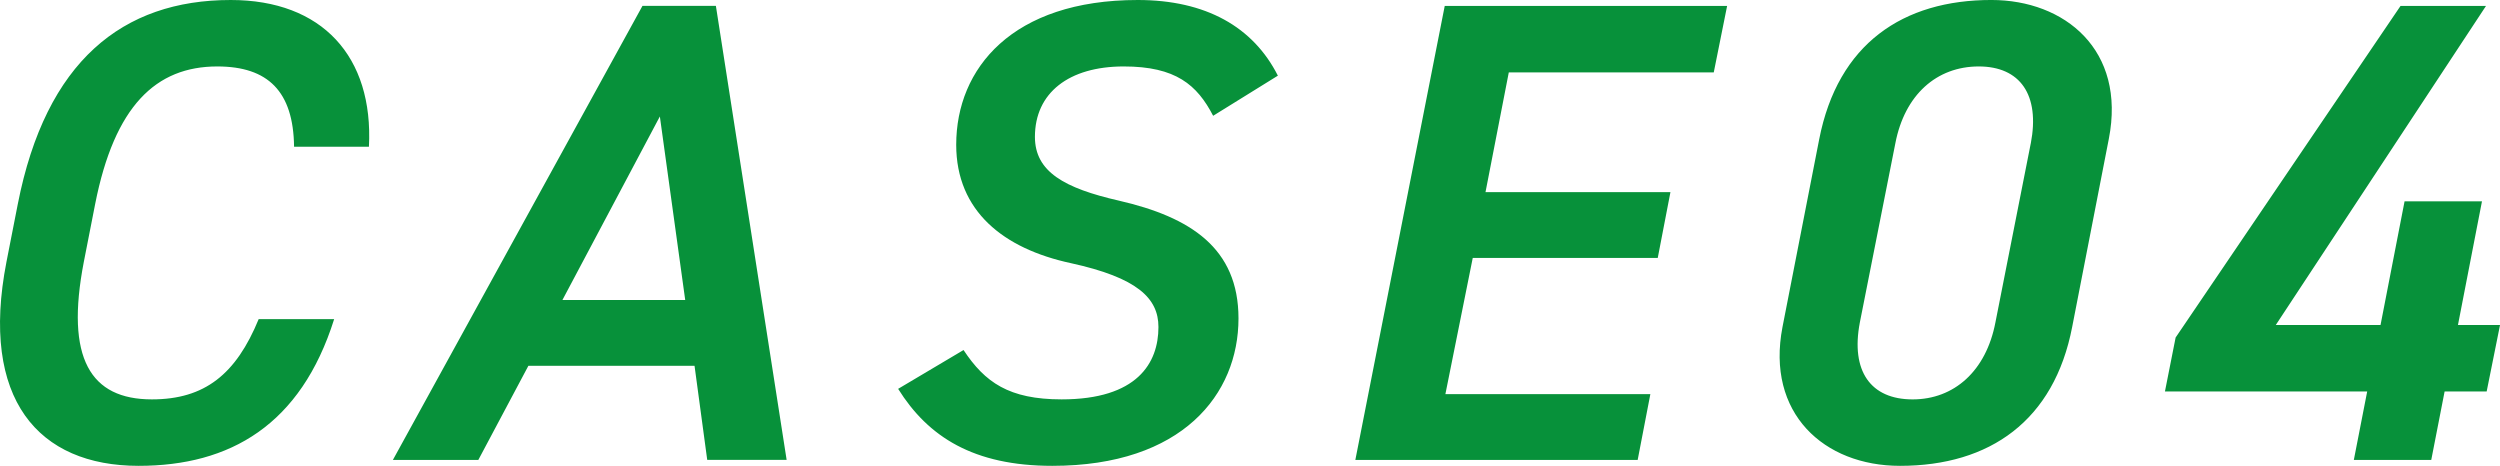
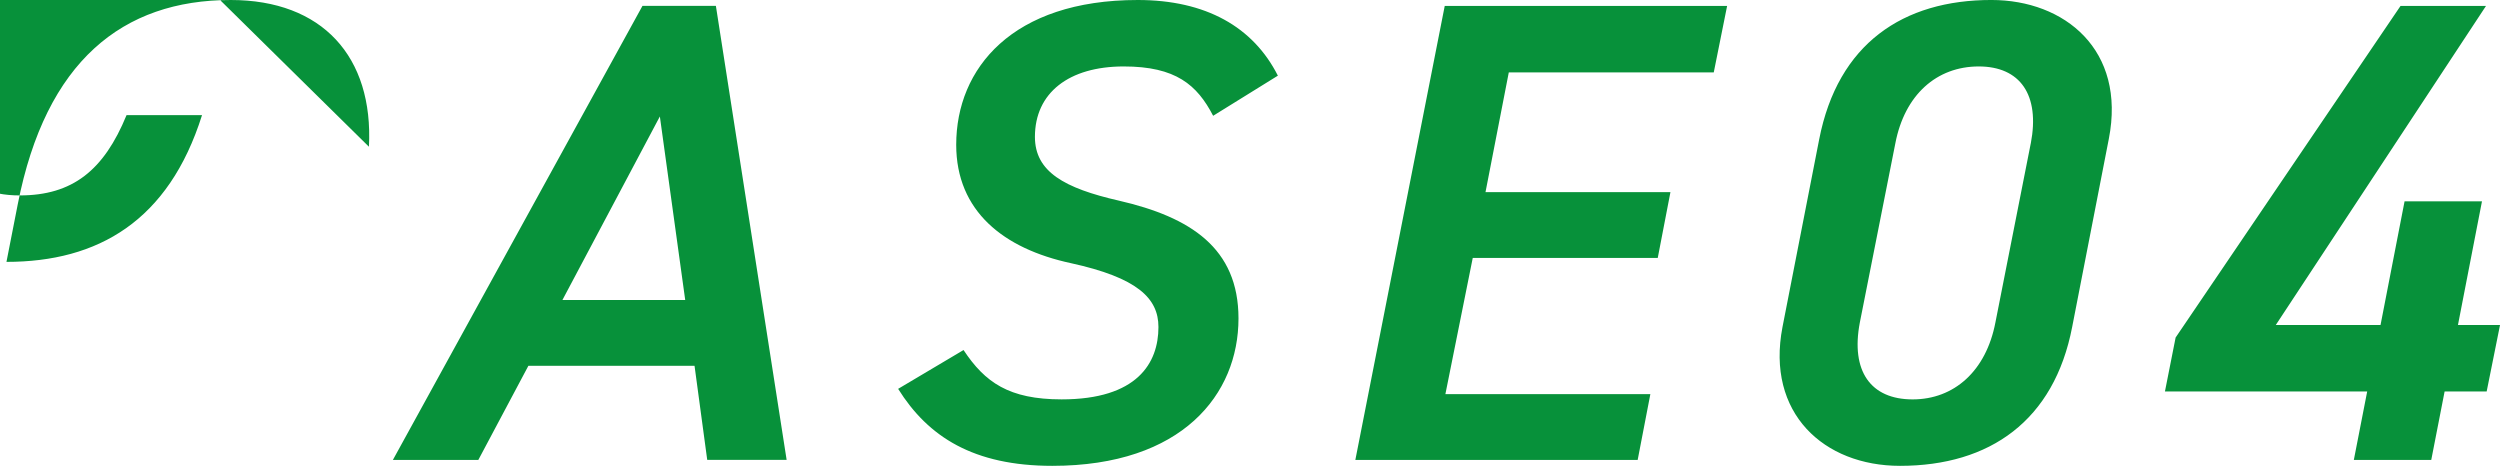
<svg xmlns="http://www.w3.org/2000/svg" width="161" height="30">
-   <path data-name="パス 120" d="M23.759 9.449C24.059 3.644 20.75 0 14.859 0 7.896 0 2.953 3.941 1.147 13.136l-.731 3.729C-1.305 25.72 2.478 30 8.926 30c5.889 0 10.445-2.627 12.594-9.449h-4.861c-1.461 3.559-3.482 5.169-6.877 5.169-3.954 0-5.588-2.627-4.384-8.856l.731-3.729c1.247-6.314 3.911-8.856 7.866-8.856 3.267 0 4.9 1.61 4.943 5.169zm7.045 20.17l3.224-6.062h10.7l.817 6.059h5.114L46.103.379h-4.728l-16.073 29.24zM42.495 7.5l1.633 11.822h-7.909zm39.8-2.627C80.708 1.737 77.659 0 73.271 0 65.19 0 61.58 4.407 61.58 9.322c0 4.28 3.052 6.695 7.393 7.627 4.255.932 5.631 2.246 5.631 4.11 0 2.331-1.375 4.661-6.233 4.661-3.4 0-4.943-1.1-6.319-3.178l-4.212 2.5C59.774 28.135 62.697 30 67.769 30c8.382 0 11.99-4.619 11.99-9.492 0-4.534-3.095-6.525-7.694-7.585-3.525-.805-5.416-1.864-5.416-4.11 0-2.839 2.192-4.534 5.717-4.534 3.353 0 4.728 1.186 5.76 3.178zM93.041.381l-5.757 29.238h18.182l.817-4.237h-13.2l1.762-8.771h11.914l.817-4.237h-11.91l1.5-7.712h13.2l.86-4.28zm42.768 8.559c1.118-5.72-2.837-8.941-7.565-8.941-5.674 0-9.886 2.8-11.09 8.983l-2.361 12.075C113.719 26.61 117.459 30 122.359 30c5.8 0 9.928-2.924 11.089-8.943zm-5.029.3l-2.275 11.523c-.6 3.136-2.665 4.958-5.33 4.958-2.708 0-4-1.822-3.4-4.958l2.284-11.526c.6-3.136 2.665-4.958 5.373-4.958 2.663.001 3.953 1.823 3.351 4.958zM154.593.384L140.11 21.737l-.688 3.475h13.025l-.86 4.407h4.986l.86-4.407h2.708l.86-4.28h-2.709l1.547-7.966h-4.985l-1.548 7.966h-6.747L160.099.381z" fill="#07913a" />
+   <path data-name="パス 120" d="M23.759 9.449C24.059 3.644 20.75 0 14.859 0 7.896 0 2.953 3.941 1.147 13.136l-.731 3.729c5.889 0 10.445-2.627 12.594-9.449h-4.861c-1.461 3.559-3.482 5.169-6.877 5.169-3.954 0-5.588-2.627-4.384-8.856l.731-3.729c1.247-6.314 3.911-8.856 7.866-8.856 3.267 0 4.9 1.61 4.943 5.169zm7.045 20.17l3.224-6.062h10.7l.817 6.059h5.114L46.103.379h-4.728l-16.073 29.24zM42.495 7.5l1.633 11.822h-7.909zm39.8-2.627C80.708 1.737 77.659 0 73.271 0 65.19 0 61.58 4.407 61.58 9.322c0 4.28 3.052 6.695 7.393 7.627 4.255.932 5.631 2.246 5.631 4.11 0 2.331-1.375 4.661-6.233 4.661-3.4 0-4.943-1.1-6.319-3.178l-4.212 2.5C59.774 28.135 62.697 30 67.769 30c8.382 0 11.99-4.619 11.99-9.492 0-4.534-3.095-6.525-7.694-7.585-3.525-.805-5.416-1.864-5.416-4.11 0-2.839 2.192-4.534 5.717-4.534 3.353 0 4.728 1.186 5.76 3.178zM93.041.381l-5.757 29.238h18.182l.817-4.237h-13.2l1.762-8.771h11.914l.817-4.237h-11.91l1.5-7.712h13.2l.86-4.28zm42.768 8.559c1.118-5.72-2.837-8.941-7.565-8.941-5.674 0-9.886 2.8-11.09 8.983l-2.361 12.075C113.719 26.61 117.459 30 122.359 30c5.8 0 9.928-2.924 11.089-8.943zm-5.029.3l-2.275 11.523c-.6 3.136-2.665 4.958-5.33 4.958-2.708 0-4-1.822-3.4-4.958l2.284-11.526c.6-3.136 2.665-4.958 5.373-4.958 2.663.001 3.953 1.823 3.351 4.958zM154.593.384L140.11 21.737l-.688 3.475h13.025l-.86 4.407h4.986l.86-4.407h2.708l.86-4.28h-2.709l1.547-7.966h-4.985l-1.548 7.966h-6.747L160.099.381z" fill="#07913a" />
</svg>